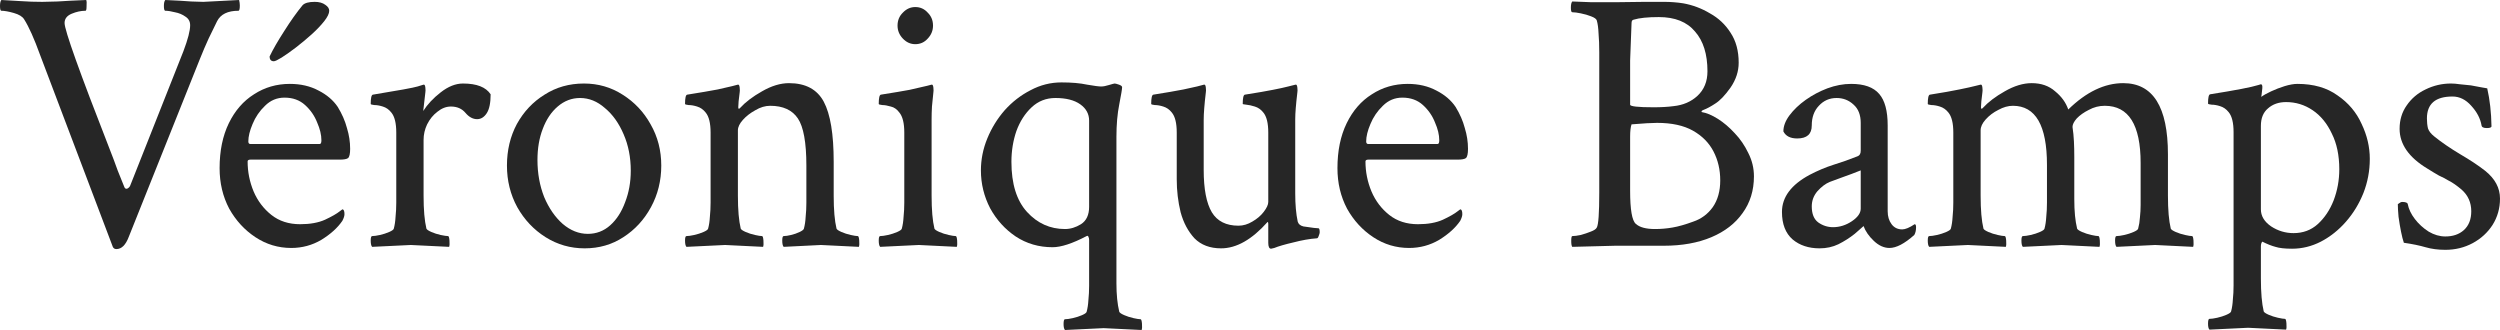
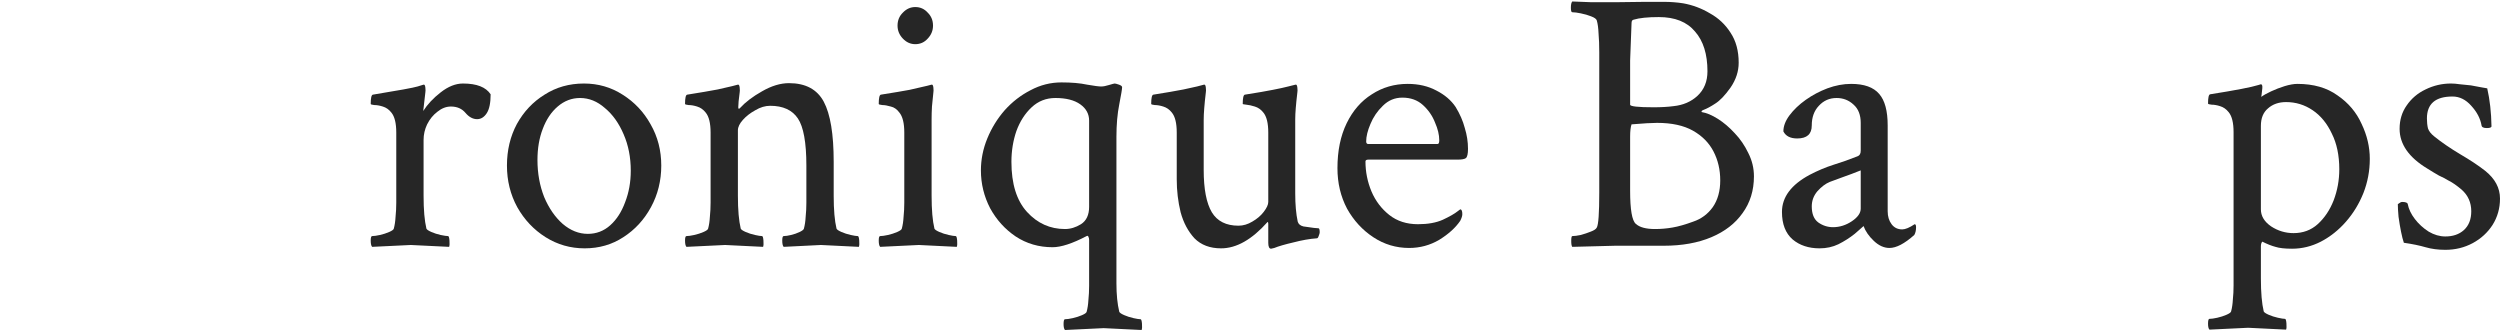
<svg xmlns="http://www.w3.org/2000/svg" width="250" height="33" viewBox="0 0 250 33" fill="none">
-   <path d="M11.636 24.908C11.471 24.908 11.352 24.834 11.281 24.685L4.009 5.494C3.418 3.861 2.885 2.673 2.412 1.93C2.247 1.658 1.904 1.448 1.384 1.299C0.863 1.151 0.449 1.076 0.142 1.076C0.047 1.076 0 0.916 0 0.594C0 0.297 0.047 0.099 0.142 0C0.71 0.025 1.348 0.062 2.058 0.111C2.767 0.161 3.488 0.186 4.222 0.186C4.505 0.186 5.014 0.173 5.747 0.148C6.48 0.099 7.438 0.049 8.621 0C8.668 0.099 8.68 0.309 8.656 0.631C8.656 0.928 8.621 1.076 8.55 1.076C8.1 1.076 7.639 1.175 7.166 1.373C6.693 1.571 6.457 1.881 6.457 2.301C6.457 3.019 7.947 7.189 10.927 14.811C11.258 15.652 11.542 16.407 11.778 17.075C12.038 17.719 12.263 18.276 12.452 18.746C12.523 18.869 12.618 18.907 12.736 18.857C12.878 18.783 12.972 18.684 13.02 18.56L18.341 5.123C18.791 3.935 19.015 3.069 19.015 2.524C19.015 2.153 18.861 1.868 18.554 1.67C18.247 1.448 17.892 1.299 17.49 1.225C17.111 1.126 16.792 1.076 16.532 1.076C16.437 1.076 16.39 0.916 16.39 0.594C16.39 0.297 16.437 0.099 16.532 0C17.643 0.049 18.507 0.099 19.122 0.148C19.76 0.173 20.162 0.186 20.328 0.186L23.911 0C23.958 0.198 23.982 0.384 23.982 0.557C23.982 0.903 23.934 1.076 23.84 1.076C22.776 1.076 22.066 1.423 21.711 2.116C21.451 2.636 21.167 3.217 20.86 3.861C20.576 4.479 20.28 5.172 19.973 5.939L12.878 23.683C12.57 24.499 12.156 24.908 11.636 24.908Z" fill="#262626" />
-   <path d="M29.126 24.796C27.825 24.796 26.631 24.438 25.543 23.72C24.455 23.002 23.58 22.049 22.918 20.862C22.279 19.649 21.96 18.3 21.96 16.816C21.96 15.083 22.267 13.586 22.882 12.324C23.497 11.062 24.337 10.097 25.401 9.429C26.465 8.736 27.66 8.389 28.984 8.389C30.072 8.389 31.03 8.612 31.858 9.057C32.685 9.478 33.324 10.023 33.773 10.691C34.199 11.384 34.506 12.089 34.696 12.806C34.908 13.499 35.015 14.192 35.015 14.885C35.015 15.38 34.944 15.69 34.802 15.813C34.66 15.912 34.388 15.962 33.986 15.962H25.046C24.857 15.962 24.762 16.024 24.762 16.147C24.762 17.187 24.963 18.189 25.365 19.154C25.767 20.095 26.359 20.874 27.139 21.493C27.92 22.111 28.878 22.421 30.013 22.421C31.006 22.421 31.834 22.272 32.496 21.975C33.182 21.654 33.679 21.369 33.986 21.122L34.234 20.936C34.376 20.936 34.447 21.097 34.447 21.418C34.447 21.592 34.376 21.814 34.234 22.087C33.761 22.779 33.064 23.411 32.141 23.98C31.219 24.524 30.214 24.796 29.126 24.796ZM25.046 14.403H31.964C32.082 14.403 32.141 14.279 32.141 14.031C32.141 13.487 31.999 12.893 31.716 12.25C31.456 11.582 31.053 11 30.509 10.505C29.965 10.01 29.28 9.763 28.452 9.763C27.695 9.763 27.045 10.035 26.501 10.579C25.957 11.099 25.543 11.705 25.259 12.398C24.975 13.066 24.833 13.648 24.833 14.143C24.833 14.316 24.904 14.403 25.046 14.403ZM27.387 6.125C27.104 6.125 26.962 5.964 26.962 5.642C27.293 4.949 27.778 4.108 28.416 3.118C29.055 2.103 29.67 1.237 30.261 0.52C30.474 0.297 30.876 0.186 31.467 0.186C31.917 0.186 32.271 0.285 32.532 0.483C32.792 0.656 32.922 0.854 32.922 1.076C32.922 1.349 32.756 1.695 32.425 2.116C32.094 2.537 31.668 2.982 31.148 3.452C30.651 3.898 30.131 4.331 29.587 4.751C29.067 5.147 28.594 5.481 28.168 5.754C27.766 6.001 27.506 6.125 27.387 6.125Z" fill="#262626" />
  <path d="M37.214 24.685C37.12 24.586 37.072 24.376 37.072 24.054C37.072 23.757 37.12 23.608 37.214 23.608C37.404 23.608 37.664 23.571 37.995 23.497C38.326 23.423 38.633 23.324 38.917 23.2C39.201 23.076 39.355 22.965 39.379 22.866C39.473 22.52 39.532 22.124 39.556 21.678C39.603 21.233 39.627 20.763 39.627 20.268V13.252C39.627 12.312 39.461 11.643 39.13 11.248C38.894 10.95 38.61 10.752 38.279 10.653C37.971 10.555 37.687 10.505 37.427 10.505C37.191 10.48 37.072 10.443 37.072 10.394C37.072 9.8 37.144 9.49 37.285 9.466C39.863 9.045 41.353 8.773 41.755 8.649L42.358 8.463C42.453 8.439 42.512 8.538 42.536 8.76C42.559 8.983 42.559 9.144 42.536 9.243L42.323 11.099C42.749 10.431 43.328 9.812 44.061 9.243C44.818 8.649 45.563 8.352 46.296 8.352C47.668 8.352 48.59 8.711 49.063 9.429C49.063 10.295 48.933 10.926 48.673 11.322C48.413 11.718 48.094 11.916 47.715 11.916C47.29 11.916 46.899 11.705 46.545 11.285C46.19 10.864 45.705 10.653 45.09 10.653C44.617 10.653 44.168 10.827 43.742 11.173C43.316 11.495 42.973 11.916 42.713 12.435C42.477 12.93 42.358 13.45 42.358 13.994V19.562C42.358 20.28 42.382 20.911 42.429 21.456C42.477 22 42.548 22.47 42.642 22.866C42.69 22.965 42.855 23.076 43.139 23.2C43.423 23.324 43.73 23.423 44.061 23.497C44.416 23.571 44.664 23.608 44.806 23.608C44.877 23.608 44.925 23.757 44.948 24.054C44.972 24.351 44.96 24.561 44.913 24.685L41.081 24.499L37.214 24.685Z" fill="#262626" />
  <path d="M58.465 24.834C57.046 24.834 55.745 24.462 54.562 23.72C53.38 22.977 52.434 21.975 51.724 20.713C51.038 19.451 50.695 18.065 50.695 16.556C50.695 15.021 51.026 13.636 51.689 12.398C52.374 11.161 53.297 10.183 54.456 9.466C55.615 8.723 56.927 8.352 58.394 8.352C59.813 8.352 61.102 8.723 62.261 9.466C63.443 10.208 64.377 11.198 65.063 12.435C65.773 13.673 66.127 15.046 66.127 16.556C66.127 18.065 65.784 19.451 65.099 20.713C64.413 21.975 63.49 22.977 62.331 23.72C61.196 24.462 59.907 24.834 58.465 24.834ZM58.784 23.386C59.635 23.386 60.38 23.101 61.019 22.532C61.657 21.963 62.154 21.196 62.509 20.231C62.887 19.265 63.077 18.214 63.077 17.075C63.077 15.739 62.84 14.526 62.367 13.438C61.894 12.324 61.267 11.445 60.487 10.802C59.73 10.134 58.902 9.8 58.003 9.8C57.176 9.8 56.431 10.084 55.768 10.653C55.13 11.198 54.633 11.94 54.278 12.881C53.924 13.796 53.746 14.836 53.746 15.999C53.746 17.335 53.971 18.573 54.42 19.711C54.893 20.825 55.508 21.715 56.265 22.384C57.046 23.052 57.885 23.386 58.784 23.386Z" fill="#262626" />
  <path d="M68.646 24.685C68.552 24.586 68.504 24.376 68.504 24.054C68.504 23.757 68.552 23.608 68.646 23.608C68.835 23.608 69.096 23.571 69.427 23.497C69.758 23.423 70.065 23.324 70.349 23.2C70.633 23.076 70.787 22.965 70.81 22.866C70.905 22.52 70.964 22.124 70.988 21.678C71.035 21.233 71.059 20.763 71.059 20.268V13.252C71.059 12.312 70.893 11.643 70.562 11.248C70.325 10.95 70.042 10.752 69.71 10.653C69.403 10.555 69.119 10.505 68.859 10.505C68.623 10.48 68.504 10.443 68.504 10.394C68.504 9.8 68.575 9.49 68.717 9.466C69.971 9.268 70.988 9.094 71.768 8.946C72.549 8.773 73.033 8.661 73.223 8.612L73.79 8.463C73.885 8.439 73.944 8.538 73.968 8.76C73.991 8.983 73.991 9.144 73.968 9.243C73.92 9.589 73.885 9.886 73.861 10.134C73.838 10.381 73.826 10.579 73.826 10.728C73.826 10.827 73.849 10.876 73.897 10.876C73.92 10.876 73.956 10.851 74.003 10.802C74.547 10.208 75.28 9.651 76.203 9.132C77.149 8.587 78.047 8.315 78.899 8.315C80.554 8.315 81.713 8.934 82.376 10.171C83.038 11.408 83.369 13.413 83.369 16.184V19.562C83.369 20.28 83.392 20.911 83.44 21.456C83.487 22 83.558 22.47 83.653 22.866C83.7 22.965 83.865 23.076 84.149 23.2C84.433 23.324 84.74 23.423 85.072 23.497C85.403 23.571 85.639 23.608 85.781 23.608C85.852 23.608 85.899 23.757 85.923 24.054C85.947 24.351 85.935 24.561 85.888 24.685L82.092 24.499L78.367 24.685C78.272 24.586 78.225 24.376 78.225 24.054C78.225 23.757 78.272 23.608 78.367 23.608C78.556 23.608 78.804 23.571 79.112 23.497C79.419 23.423 79.703 23.324 79.963 23.2C80.223 23.076 80.365 22.965 80.389 22.866C80.483 22.52 80.543 22.124 80.566 21.678C80.614 21.233 80.637 20.763 80.637 20.268V16.556C80.637 14.254 80.353 12.683 79.786 11.841C79.218 11 78.296 10.579 77.019 10.579C76.522 10.579 76.025 10.728 75.529 11.025C75.032 11.297 74.618 11.619 74.287 11.99C73.956 12.361 73.79 12.707 73.79 13.029V19.562C73.79 20.28 73.814 20.911 73.861 21.456C73.909 22 73.98 22.47 74.074 22.866C74.121 22.965 74.287 23.076 74.571 23.2C74.855 23.324 75.162 23.423 75.493 23.497C75.824 23.571 76.061 23.608 76.203 23.608C76.274 23.608 76.321 23.757 76.344 24.054C76.368 24.351 76.356 24.561 76.309 24.685L72.513 24.499L68.646 24.685Z" fill="#262626" />
  <path d="M88.016 24.685C87.922 24.586 87.874 24.376 87.874 24.054C87.874 23.757 87.922 23.608 88.016 23.608C88.205 23.608 88.466 23.571 88.797 23.497C89.128 23.423 89.435 23.324 89.719 23.2C90.003 23.076 90.157 22.965 90.18 22.866C90.275 22.52 90.334 22.124 90.358 21.678C90.405 21.233 90.429 20.763 90.429 20.268V13.252C90.429 12.312 90.263 11.643 89.932 11.248C89.695 10.926 89.412 10.728 89.081 10.653C88.749 10.555 88.466 10.505 88.229 10.505C87.993 10.48 87.874 10.443 87.874 10.394C87.874 9.8 87.945 9.49 88.087 9.466C89.341 9.268 90.299 9.107 90.961 8.983C91.623 8.835 92.214 8.699 92.734 8.575L93.16 8.463C93.255 8.439 93.314 8.538 93.338 8.76C93.361 8.983 93.361 9.144 93.338 9.243C93.29 9.738 93.243 10.208 93.196 10.653C93.172 11.099 93.16 11.52 93.16 11.916V19.562C93.16 20.28 93.184 20.911 93.231 21.456C93.278 22 93.349 22.47 93.444 22.866C93.491 22.965 93.657 23.076 93.941 23.2C94.225 23.324 94.532 23.423 94.863 23.497C95.194 23.571 95.431 23.608 95.573 23.608C95.644 23.608 95.691 23.757 95.715 24.054C95.738 24.351 95.726 24.561 95.679 24.685L91.883 24.499L88.016 24.685ZM91.528 4.417C91.055 4.417 90.641 4.232 90.287 3.861C89.932 3.489 89.754 3.056 89.754 2.561C89.754 2.042 89.932 1.609 90.287 1.262C90.641 0.891 91.055 0.705 91.528 0.705C92.025 0.705 92.439 0.891 92.77 1.262C93.125 1.609 93.302 2.042 93.302 2.561C93.302 3.056 93.125 3.489 92.77 3.861C92.439 4.232 92.025 4.417 91.528 4.417Z" fill="#262626" />
  <path d="M106.499 33C106.405 32.901 106.357 32.703 106.357 32.406C106.357 32.084 106.405 31.924 106.499 31.924C106.688 31.924 106.949 31.886 107.28 31.812C107.611 31.738 107.918 31.639 108.202 31.515C108.486 31.392 108.64 31.28 108.663 31.181C108.758 30.835 108.817 30.439 108.841 29.993C108.888 29.548 108.912 29.078 108.912 28.583V23.98C108.912 23.856 108.888 23.757 108.841 23.683C108.817 23.584 108.758 23.559 108.663 23.608C107.244 24.351 106.109 24.722 105.258 24.722C103.886 24.722 102.656 24.363 101.568 23.646C100.504 22.928 99.652 21.988 99.014 20.825C98.399 19.637 98.091 18.375 98.091 17.038C98.091 15.949 98.304 14.885 98.73 13.846C99.156 12.806 99.735 11.866 100.468 11.025C101.225 10.183 102.088 9.515 103.058 9.02C104.028 8.501 105.057 8.241 106.144 8.241C107.161 8.241 108.013 8.315 108.699 8.463C109.408 8.587 109.881 8.649 110.118 8.649C110.331 8.649 110.591 8.6 110.898 8.501C111.229 8.402 111.419 8.352 111.466 8.352C111.537 8.352 111.679 8.389 111.892 8.463C112.104 8.538 112.211 8.624 112.211 8.723C112.211 8.897 112.116 9.466 111.927 10.431C111.738 11.371 111.643 12.46 111.643 13.697V28.323C111.643 28.892 111.667 29.412 111.714 29.882C111.762 30.352 111.832 30.785 111.927 31.181C111.974 31.28 112.14 31.392 112.424 31.515C112.708 31.639 113.015 31.738 113.346 31.812C113.677 31.886 113.914 31.924 114.056 31.924C114.127 31.924 114.174 32.072 114.198 32.369C114.221 32.666 114.209 32.876 114.162 33L110.366 32.814L106.499 33ZM106.499 22.903C107.043 22.903 107.575 22.742 108.096 22.421C108.64 22.074 108.912 21.493 108.912 20.676V12.064C108.912 11.396 108.616 10.851 108.025 10.431C107.433 10.01 106.606 9.8 105.541 9.8C104.619 9.8 103.827 10.109 103.164 10.728C102.502 11.347 101.994 12.138 101.639 13.104C101.308 14.069 101.142 15.096 101.142 16.184C101.142 18.387 101.663 20.057 102.703 21.196C103.744 22.334 105.009 22.903 106.499 22.903Z" fill="#262626" />
  <path d="M127.111 24.871C126.922 24.871 126.827 24.673 126.827 24.277V22.384C126.827 22.26 126.803 22.198 126.756 22.198C125.195 23.955 123.646 24.834 122.109 24.834C120.997 24.834 120.11 24.499 119.448 23.831C118.809 23.138 118.348 22.272 118.064 21.233C117.804 20.169 117.674 19.067 117.674 17.929V13.252C117.674 12.312 117.509 11.643 117.178 11.248C116.941 10.95 116.657 10.752 116.326 10.653C116.019 10.555 115.735 10.505 115.475 10.505C115.238 10.48 115.12 10.443 115.12 10.394C115.12 9.8 115.191 9.49 115.333 9.466C116.586 9.268 117.591 9.094 118.348 8.946C119.129 8.773 119.578 8.674 119.696 8.649L120.406 8.463C120.5 8.439 120.56 8.538 120.583 8.76C120.607 8.983 120.607 9.144 120.583 9.243C120.441 10.431 120.37 11.347 120.37 11.99V17.001C120.37 18.907 120.642 20.317 121.186 21.233C121.73 22.124 122.617 22.569 123.847 22.569C124.32 22.569 124.781 22.433 125.231 22.161C125.704 21.889 126.082 21.567 126.366 21.196C126.673 20.8 126.827 20.466 126.827 20.194V13.252C126.827 12.312 126.661 11.643 126.33 11.248C126.094 10.95 125.81 10.752 125.479 10.653C125.171 10.555 124.888 10.493 124.628 10.468C124.391 10.443 124.273 10.418 124.273 10.394C124.273 9.8 124.344 9.49 124.486 9.466C125.739 9.268 126.673 9.107 127.288 8.983C127.927 8.859 128.435 8.748 128.814 8.649L129.559 8.463C129.653 8.439 129.712 8.538 129.736 8.76C129.76 8.983 129.76 9.144 129.736 9.243C129.594 10.431 129.523 11.322 129.523 11.916V19.34C129.523 20.453 129.606 21.394 129.772 22.161C129.842 22.408 130.032 22.569 130.339 22.643C130.647 22.693 131.001 22.742 131.403 22.792L131.865 22.829C131.936 22.854 131.971 22.99 131.971 23.237C131.971 23.312 131.936 23.435 131.865 23.608C131.817 23.757 131.758 23.831 131.687 23.831C130.978 23.881 130.197 24.017 129.346 24.24C128.494 24.438 127.856 24.623 127.43 24.796L127.111 24.871Z" fill="#262626" />
  <path d="M140.911 24.796C139.61 24.796 138.416 24.438 137.328 23.72C136.24 23.002 135.365 22.049 134.703 20.862C134.064 19.649 133.745 18.3 133.745 16.816C133.745 15.083 134.052 13.586 134.667 12.324C135.282 11.062 136.122 10.097 137.186 9.429C138.25 8.736 139.445 8.389 140.769 8.389C141.857 8.389 142.815 8.612 143.643 9.057C144.47 9.478 145.109 10.023 145.558 10.691C145.984 11.384 146.292 12.089 146.481 12.806C146.694 13.499 146.8 14.192 146.8 14.885C146.8 15.38 146.729 15.69 146.587 15.813C146.445 15.912 146.173 15.962 145.771 15.962H136.831C136.642 15.962 136.547 16.024 136.547 16.147C136.547 17.187 136.749 18.189 137.151 19.154C137.553 20.095 138.144 20.874 138.924 21.493C139.705 22.111 140.663 22.421 141.798 22.421C142.791 22.421 143.619 22.272 144.281 21.975C144.967 21.654 145.464 21.369 145.771 21.122L146.02 20.936C146.161 20.936 146.232 21.097 146.232 21.418C146.232 21.592 146.161 21.814 146.02 22.087C145.547 22.779 144.849 23.411 143.926 23.98C143.004 24.524 141.999 24.796 140.911 24.796ZM136.831 14.403H143.749C143.867 14.403 143.926 14.279 143.926 14.031C143.926 13.487 143.785 12.893 143.501 12.25C143.241 11.582 142.839 11 142.295 10.505C141.751 10.01 141.065 9.763 140.237 9.763C139.48 9.763 138.83 10.035 138.286 10.579C137.742 11.099 137.328 11.705 137.044 12.398C136.76 13.066 136.618 13.648 136.618 14.143C136.618 14.316 136.689 14.403 136.831 14.403Z" fill="#262626" />
  <path d="M157.23 24.685C157.159 24.611 157.124 24.413 157.124 24.091C157.124 23.769 157.159 23.608 157.23 23.608C157.443 23.608 157.727 23.571 158.081 23.497C158.436 23.398 158.767 23.287 159.075 23.163C159.406 23.039 159.607 22.903 159.678 22.755C159.843 22.483 159.926 21.32 159.926 19.265V5.234C159.926 4.516 159.903 3.885 159.855 3.341C159.832 2.796 159.772 2.363 159.678 2.042C159.631 1.893 159.441 1.757 159.11 1.633C158.803 1.51 158.46 1.411 158.081 1.336C157.727 1.262 157.443 1.225 157.23 1.225C157.135 1.225 157.088 1.076 157.088 0.78C157.088 0.458 157.135 0.247 157.23 0.148C157.845 0.173 158.495 0.198 159.181 0.223C159.891 0.223 160.648 0.223 161.452 0.223L164.432 0.186H166.454C166.761 0.186 167.069 0.198 167.376 0.223C167.707 0.247 168.027 0.285 168.334 0.334C169.28 0.507 170.167 0.841 170.995 1.336C171.846 1.807 172.532 2.45 173.052 3.267C173.596 4.083 173.868 5.085 173.868 6.273C173.868 7.139 173.596 7.968 173.052 8.76C172.508 9.528 172 10.06 171.527 10.357C171.078 10.653 170.687 10.864 170.356 10.988C170.167 11.062 170.108 11.136 170.179 11.21C170.652 11.285 171.184 11.507 171.775 11.879C172.367 12.25 172.934 12.732 173.478 13.326C174.022 13.895 174.471 14.551 174.826 15.294C175.205 16.036 175.394 16.816 175.394 17.632C175.394 19.043 175.015 20.268 174.259 21.307C173.525 22.346 172.485 23.151 171.137 23.72C169.789 24.289 168.204 24.574 166.383 24.574H161.523L157.23 24.685ZM165.354 10.728C166.111 10.728 166.773 10.691 167.341 10.616C168.31 10.517 169.115 10.171 169.753 9.577C170.415 8.958 170.746 8.142 170.746 7.127C170.746 5.42 170.333 4.096 169.505 3.155C168.701 2.19 167.494 1.708 165.886 1.708C164.775 1.708 163.935 1.794 163.367 1.967C163.225 1.992 163.155 2.103 163.155 2.301L163.013 6.051V10.468C163.013 10.641 163.793 10.728 165.354 10.728ZM165.496 22.903C166.087 22.903 166.667 22.854 167.234 22.755C167.826 22.656 168.523 22.458 169.327 22.161C170.131 21.889 170.782 21.406 171.279 20.713C171.775 19.995 172.024 19.105 172.024 18.041C172.024 16.976 171.799 16.011 171.35 15.145C170.9 14.279 170.214 13.586 169.292 13.066C168.37 12.547 167.175 12.287 165.709 12.287C165.449 12.287 165.106 12.299 164.68 12.324C164.254 12.349 163.746 12.386 163.155 12.435C163.06 12.707 163.013 13.116 163.013 13.66V19.08C163.013 20.961 163.202 22.062 163.58 22.384C163.959 22.73 164.597 22.903 165.496 22.903Z" fill="#262626" />
  <path d="M181.957 24.834C180.869 24.834 179.97 24.537 179.261 23.943C178.551 23.324 178.196 22.408 178.196 21.196C178.196 19.711 179.119 18.474 180.964 17.484C181.768 17.063 182.56 16.729 183.34 16.481C184.145 16.234 184.949 15.949 185.753 15.628C185.966 15.553 186.072 15.368 186.072 15.071V12.287C186.072 11.495 185.836 10.889 185.363 10.468C184.89 10.023 184.322 9.8 183.66 9.8C182.95 9.8 182.359 10.06 181.886 10.579C181.413 11.074 181.176 11.73 181.176 12.547C181.176 13.413 180.692 13.846 179.722 13.846C179.036 13.846 178.575 13.611 178.338 13.141C178.338 12.621 178.539 12.089 178.941 11.544C179.367 10.975 179.911 10.456 180.573 9.985C181.236 9.515 181.957 9.132 182.737 8.835C183.541 8.538 184.334 8.389 185.114 8.389C186.415 8.389 187.349 8.723 187.917 9.391C188.484 10.035 188.768 11.087 188.768 12.547V21.122C188.768 21.641 188.898 22.074 189.159 22.421C189.419 22.767 189.773 22.94 190.223 22.94C190.53 22.94 190.944 22.767 191.464 22.421C191.559 22.421 191.606 22.52 191.606 22.718C191.606 23.039 191.547 23.299 191.429 23.497C190.459 24.363 189.632 24.796 188.946 24.796C188.402 24.796 187.881 24.561 187.385 24.091C186.888 23.621 186.545 23.126 186.356 22.606C186.238 22.705 186.084 22.841 185.895 23.015C185.729 23.163 185.587 23.287 185.469 23.386C184.972 23.782 184.428 24.128 183.837 24.425C183.269 24.697 182.643 24.834 181.957 24.834ZM183.305 22.718C183.967 22.718 184.594 22.52 185.185 22.124C185.776 21.728 186.072 21.307 186.072 20.862V17.038C185.457 17.286 184.866 17.508 184.298 17.706C183.754 17.904 183.317 18.065 182.986 18.189C182.56 18.362 182.146 18.672 181.744 19.117C181.366 19.562 181.176 20.07 181.176 20.639C181.176 21.381 181.389 21.913 181.815 22.235C182.264 22.557 182.761 22.718 183.305 22.718Z" fill="#262626" />
-   <path d="M192.919 24.685C192.824 24.586 192.777 24.376 192.777 24.054C192.777 23.757 192.824 23.608 192.919 23.608C193.108 23.608 193.368 23.571 193.699 23.497C194.031 23.423 194.338 23.324 194.622 23.2C194.906 23.076 195.059 22.965 195.083 22.866C195.178 22.52 195.237 22.124 195.26 21.678C195.308 21.233 195.331 20.763 195.331 20.268V13.252C195.331 12.312 195.166 11.643 194.835 11.248C194.598 10.95 194.314 10.752 193.983 10.653C193.676 10.555 193.392 10.505 193.132 10.505C192.895 10.48 192.777 10.443 192.777 10.394C192.777 9.8 192.848 9.49 192.99 9.466C194.243 9.268 195.225 9.094 195.934 8.946C196.668 8.798 197.223 8.674 197.602 8.575L198.063 8.463C198.158 8.439 198.217 8.538 198.24 8.76C198.264 8.958 198.264 9.119 198.24 9.243C198.193 9.589 198.158 9.886 198.134 10.134C198.11 10.381 198.098 10.579 198.098 10.728C198.098 10.827 198.122 10.876 198.169 10.876C198.193 10.876 198.229 10.851 198.276 10.802C198.82 10.208 199.553 9.651 200.475 9.132C201.421 8.587 202.32 8.315 203.172 8.315C204.118 8.315 204.898 8.587 205.513 9.132C206.152 9.651 206.589 10.258 206.826 10.95C208.623 9.193 210.456 8.315 212.324 8.315C215.304 8.315 216.794 10.691 216.794 15.442V19.562C216.794 20.28 216.818 20.911 216.865 21.456C216.913 22 216.984 22.47 217.078 22.866C217.125 22.965 217.291 23.076 217.575 23.2C217.859 23.324 218.166 23.423 218.497 23.497C218.828 23.571 219.065 23.608 219.207 23.608C219.278 23.608 219.325 23.757 219.349 24.054C219.372 24.351 219.36 24.561 219.313 24.685L215.517 24.499L211.65 24.685C211.556 24.586 211.508 24.376 211.508 24.054C211.508 23.757 211.556 23.608 211.65 23.608C211.84 23.608 212.1 23.571 212.431 23.497C212.762 23.423 213.069 23.324 213.353 23.2C213.637 23.076 213.791 22.965 213.814 22.866C213.909 22.52 213.968 22.148 213.992 21.753C214.039 21.332 214.063 20.911 214.063 20.49V16.296C214.063 12.485 212.868 10.579 210.48 10.579C209.912 10.579 209.38 10.715 208.883 10.988C208.387 11.235 207.984 11.52 207.677 11.841C207.393 12.163 207.251 12.448 207.251 12.695C207.322 13.165 207.37 13.648 207.393 14.143C207.417 14.613 207.429 15.133 207.429 15.702V19.896C207.429 20.515 207.452 21.072 207.5 21.567C207.547 22.037 207.618 22.47 207.712 22.866C207.76 22.965 207.925 23.076 208.209 23.2C208.493 23.324 208.8 23.423 209.132 23.497C209.463 23.571 209.699 23.608 209.841 23.608C209.912 23.608 209.959 23.757 209.983 24.054C210.007 24.351 209.995 24.561 209.947 24.685L206.152 24.499L202.285 24.685C202.19 24.586 202.143 24.376 202.143 24.054C202.143 23.757 202.19 23.608 202.285 23.608C202.474 23.608 202.734 23.571 203.065 23.497C203.396 23.423 203.704 23.324 203.988 23.2C204.271 23.076 204.425 22.965 204.449 22.866C204.543 22.52 204.602 22.124 204.626 21.678C204.673 21.233 204.697 20.763 204.697 20.268V16.481C204.697 12.547 203.562 10.579 201.291 10.579C200.818 10.579 200.333 10.715 199.837 10.988C199.34 11.235 198.914 11.557 198.56 11.953C198.229 12.324 198.063 12.683 198.063 13.029V19.562C198.063 20.28 198.087 20.911 198.134 21.456C198.181 22 198.252 22.47 198.347 22.866C198.394 22.965 198.56 23.076 198.843 23.2C199.127 23.324 199.435 23.423 199.766 23.497C200.097 23.571 200.333 23.608 200.475 23.608C200.546 23.608 200.594 23.757 200.617 24.054C200.641 24.351 200.629 24.561 200.582 24.685L196.786 24.499L192.919 24.685Z" fill="#262626" />
  <path d="M220.945 32.963C220.85 32.864 220.803 32.666 220.803 32.369C220.803 32.047 220.85 31.886 220.945 31.886C221.134 31.886 221.394 31.849 221.726 31.775C222.057 31.701 222.364 31.602 222.648 31.478C222.932 31.354 223.085 31.243 223.109 31.144C223.204 30.797 223.263 30.402 223.286 29.956C223.334 29.511 223.357 29.041 223.357 28.546V13.215C223.357 12.274 223.192 11.606 222.861 11.21C222.624 10.913 222.34 10.715 222.009 10.616C221.702 10.517 221.418 10.468 221.158 10.468C220.921 10.443 220.803 10.406 220.803 10.357C220.803 9.763 220.874 9.453 221.016 9.429C223.523 9.033 225.131 8.723 225.841 8.501L226.089 8.426C226.207 8.426 226.255 8.562 226.231 8.835C226.207 9.082 226.184 9.292 226.16 9.466L226.125 9.688C226.361 9.515 226.692 9.33 227.118 9.132C227.544 8.934 227.993 8.76 228.466 8.612C228.963 8.463 229.388 8.389 229.743 8.389C231.351 8.389 232.688 8.773 233.752 9.54C234.84 10.282 235.644 11.235 236.164 12.398C236.708 13.537 236.98 14.7 236.98 15.887C236.98 17.075 236.767 18.214 236.342 19.303C235.916 20.367 235.337 21.32 234.603 22.161C233.87 23.002 233.031 23.67 232.085 24.165C231.162 24.636 230.204 24.871 229.211 24.871C228.478 24.871 227.922 24.809 227.544 24.685C227.165 24.586 226.728 24.413 226.231 24.165C226.136 24.264 226.089 24.425 226.089 24.648V27.84C226.089 28.558 226.113 29.189 226.16 29.733C226.207 30.278 226.278 30.748 226.373 31.144C226.42 31.243 226.586 31.354 226.87 31.478C227.153 31.602 227.461 31.701 227.792 31.775C228.123 31.849 228.36 31.886 228.501 31.886C228.572 31.886 228.62 32.035 228.643 32.332C228.667 32.654 228.655 32.864 228.608 32.963L224.812 32.777L220.945 32.963ZM229.353 23.312C230.299 23.312 231.103 23.015 231.765 22.421C232.451 21.802 232.983 21.01 233.362 20.045C233.74 19.055 233.929 18.016 233.929 16.927C233.929 15.541 233.681 14.353 233.184 13.363C232.711 12.349 232.073 11.569 231.269 11.025C230.464 10.48 229.578 10.208 228.608 10.208C227.875 10.208 227.272 10.418 226.799 10.839C226.326 11.235 226.089 11.817 226.089 12.584V20.936C226.089 21.604 226.432 22.173 227.118 22.643C227.804 23.089 228.549 23.312 229.353 23.312Z" fill="#262626" />
  <path d="M244.537 24.982C243.804 24.982 243.141 24.895 242.55 24.722C241.959 24.549 241.237 24.4 240.386 24.277C240.291 24.005 240.197 23.633 240.102 23.163C240.008 22.693 239.925 22.198 239.854 21.678C239.807 21.159 239.783 20.738 239.783 20.416C239.972 20.268 240.114 20.194 240.209 20.194C240.563 20.194 240.753 20.268 240.776 20.416C240.871 20.911 241.107 21.406 241.486 21.901C241.864 22.396 242.325 22.817 242.869 23.163C243.413 23.485 243.969 23.646 244.537 23.646C245.294 23.646 245.908 23.435 246.381 23.015C246.878 22.569 247.126 21.938 247.126 21.122C247.126 20.255 246.807 19.538 246.169 18.968C245.672 18.548 245.246 18.251 244.891 18.078C244.56 17.88 244.229 17.706 243.898 17.558C243.591 17.385 243.2 17.15 242.727 16.853C240.883 15.739 239.96 14.415 239.96 12.881C239.96 11.99 240.197 11.21 240.67 10.542C241.143 9.849 241.77 9.317 242.55 8.946C243.354 8.55 244.206 8.352 245.104 8.352C245.364 8.352 245.66 8.377 245.991 8.426C246.322 8.451 246.689 8.488 247.091 8.538C247.493 8.612 247.824 8.674 248.084 8.723C248.344 8.773 248.557 8.81 248.723 8.835C248.983 9.973 249.125 11.235 249.149 12.621C249.149 12.745 248.995 12.806 248.687 12.806C248.356 12.806 248.179 12.72 248.155 12.547C248.037 11.854 247.694 11.198 247.126 10.579C246.582 9.961 245.956 9.651 245.246 9.651C243.543 9.651 242.692 10.381 242.692 11.841C242.692 12.213 242.727 12.547 242.798 12.844C242.893 13.116 243.094 13.376 243.401 13.623C244.135 14.217 244.998 14.811 245.991 15.405C247.008 15.999 247.848 16.556 248.51 17.075C249.503 17.867 250 18.795 250 19.859C250 20.825 249.752 21.703 249.255 22.495C248.758 23.262 248.096 23.868 247.268 24.314C246.441 24.759 245.53 24.982 244.537 24.982Z" fill="#262626" />
</svg>